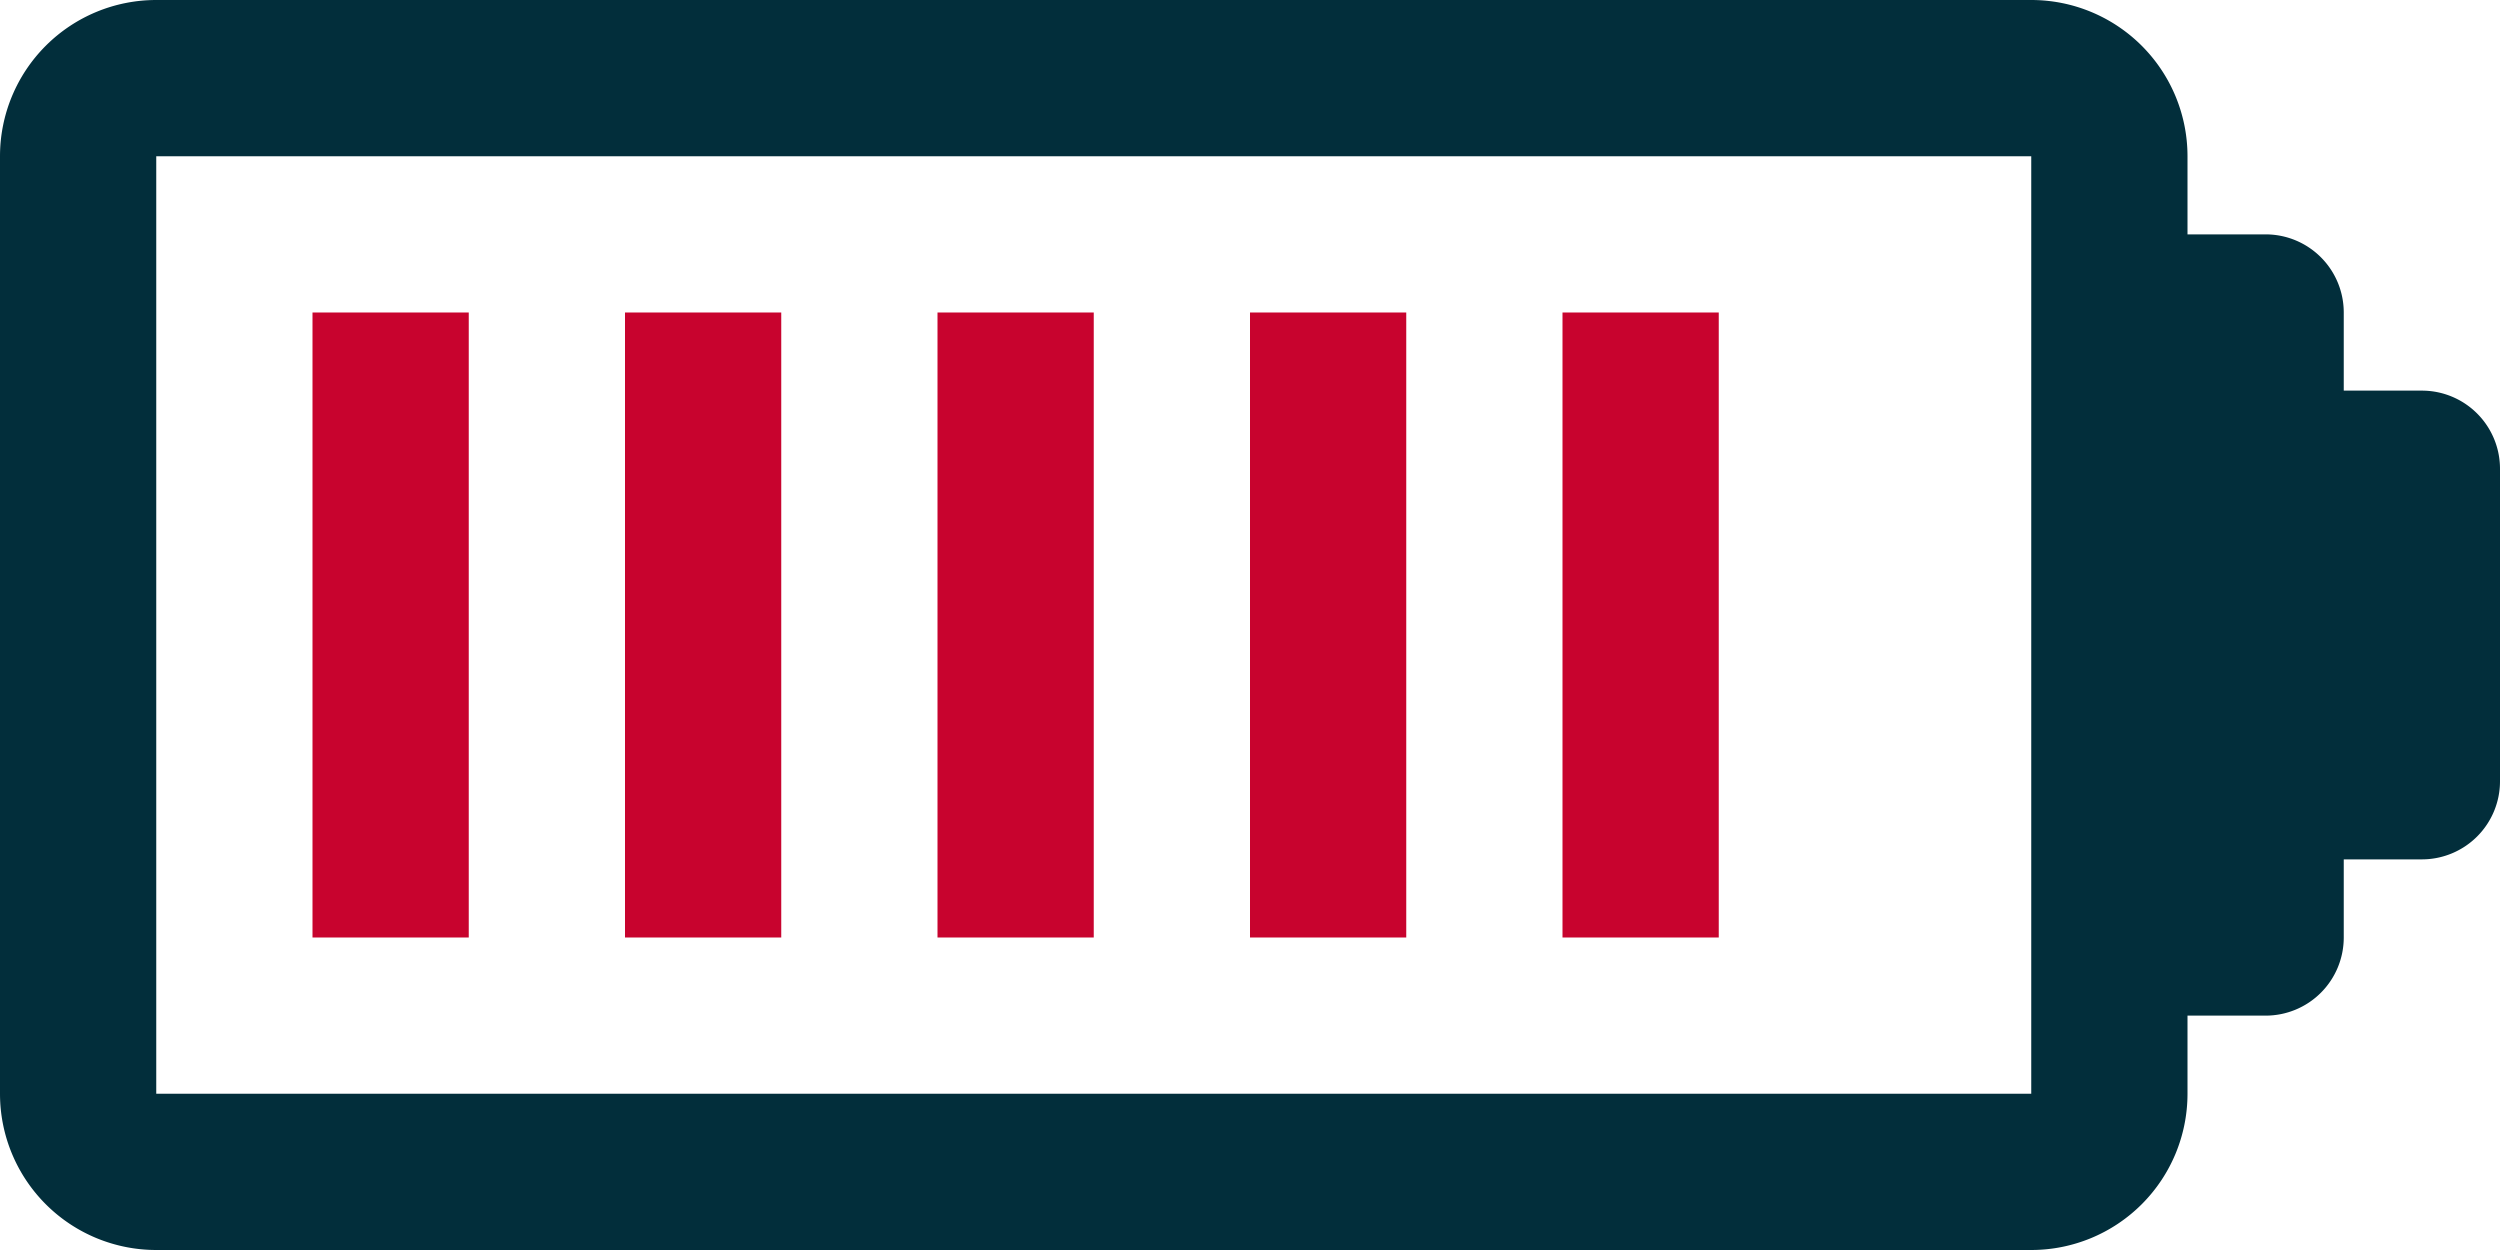
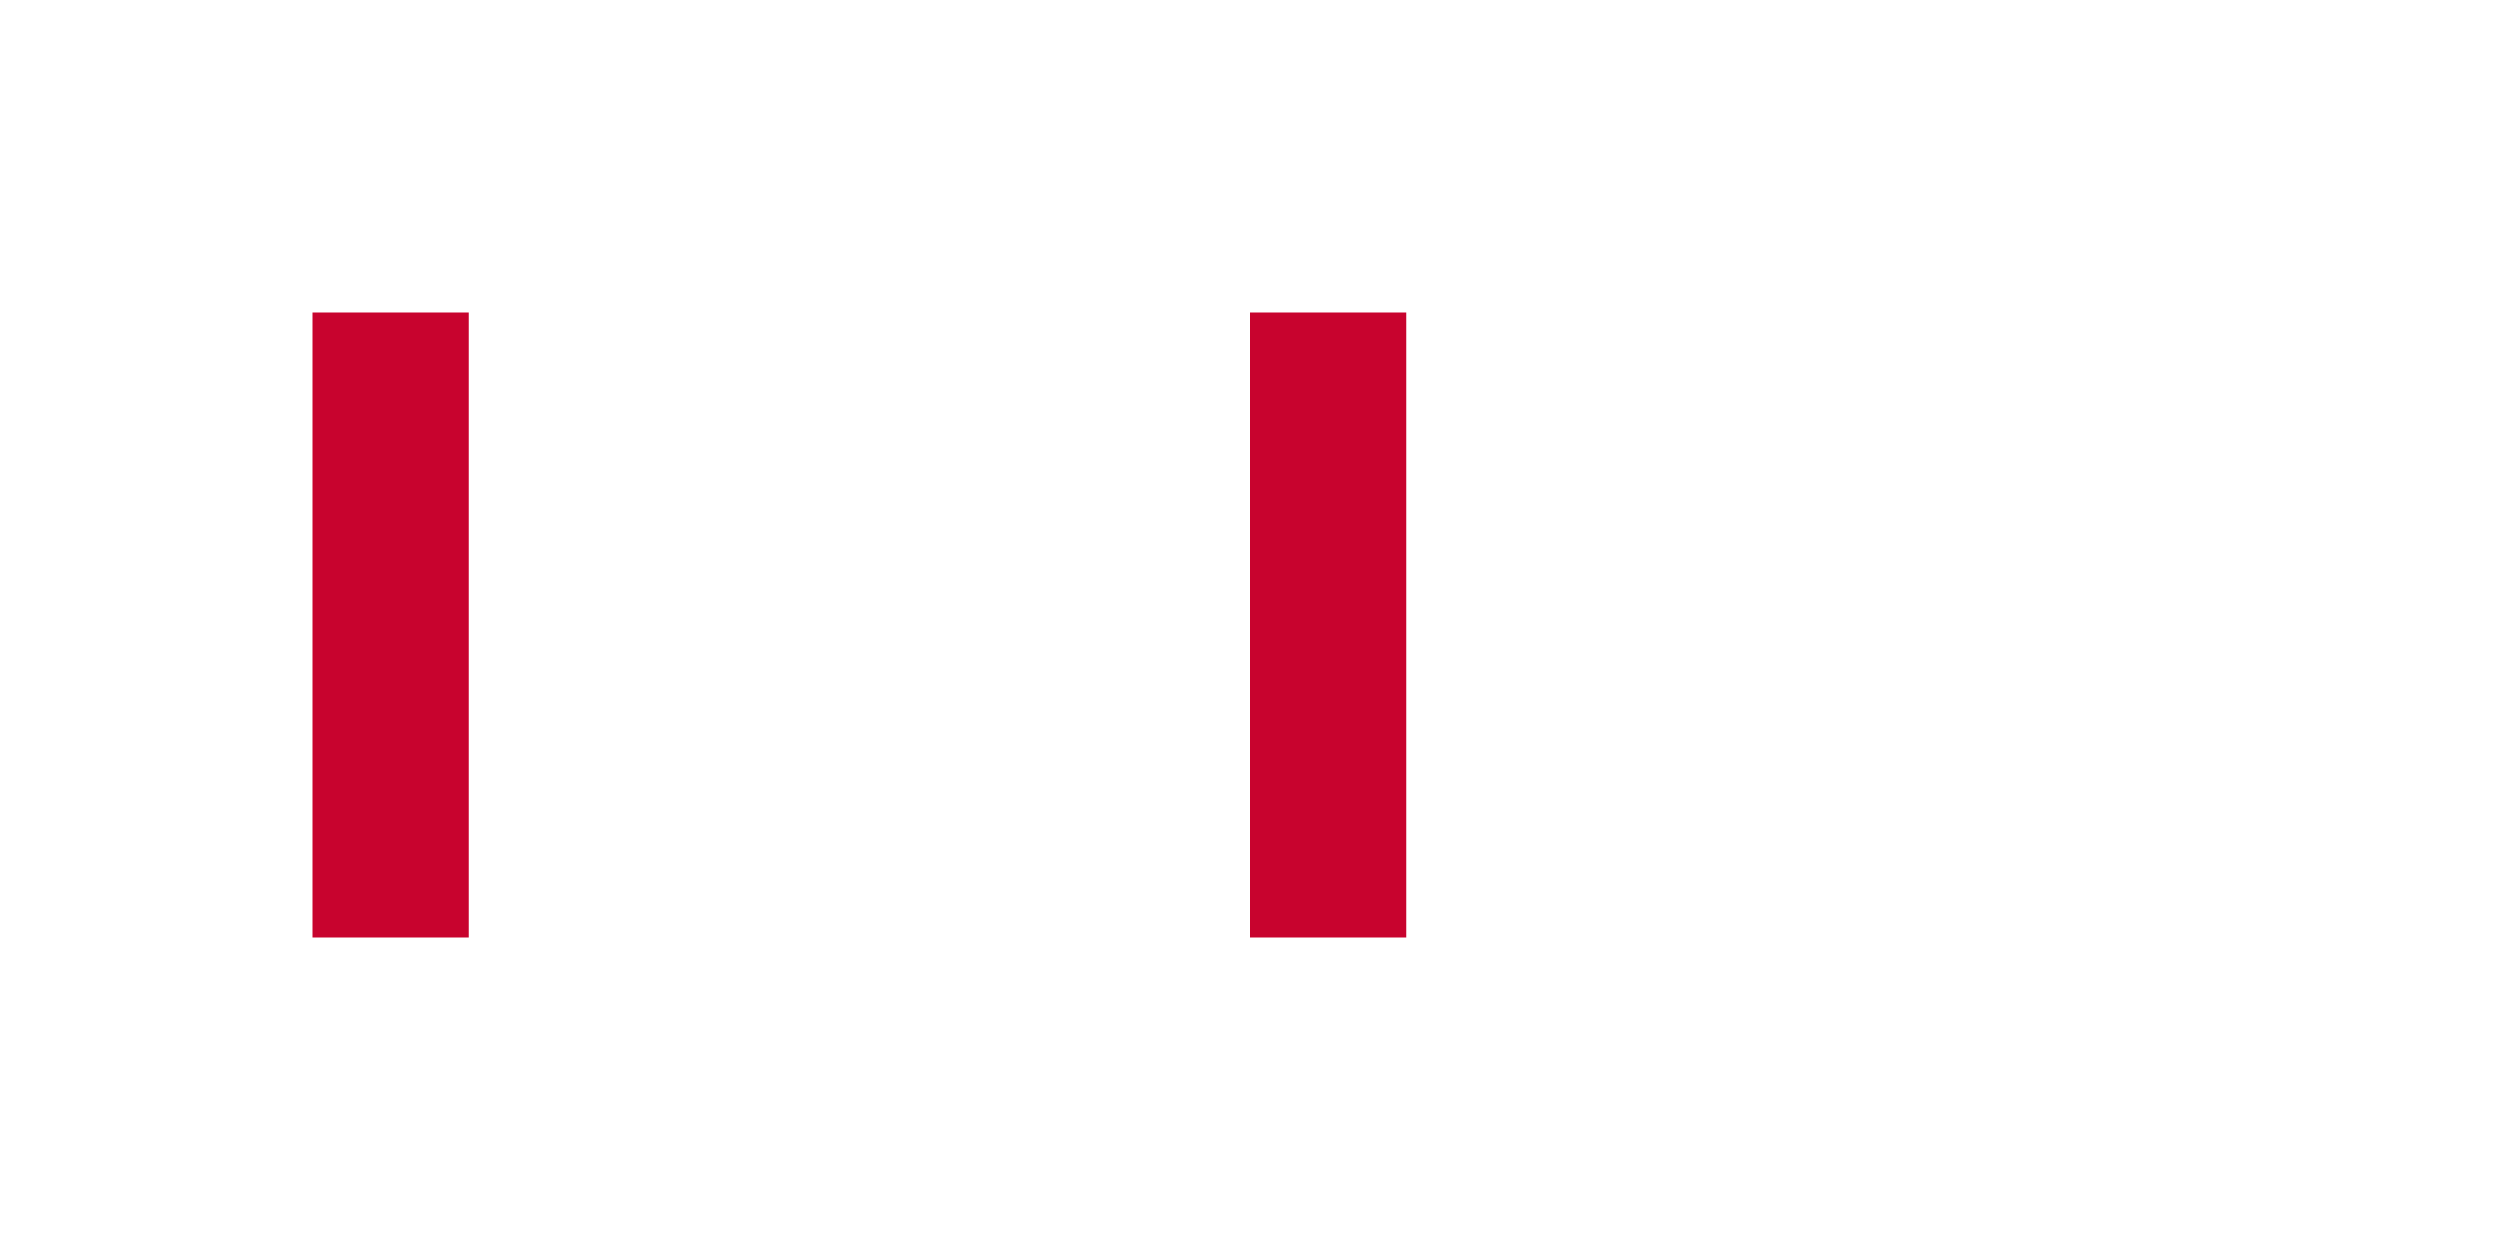
<svg xmlns="http://www.w3.org/2000/svg" width="512" height="256" viewBox="0 0 512 256">
  <g id="Groupe_1" data-name="Groupe 1" transform="translate(-155 -98)">
-     <path id="Tracé_1" data-name="Tracé 1" d="M496,208H480V192a16,16,0,0,0-16-16H448V160a32,32,0,0,0-32-32H32A32,32,0,0,0,0,160V352a32,32,0,0,0,32,32H416a32,32,0,0,0,32-32V336h16a16,16,0,0,0,16-16V304h16a16,16,0,0,0,16-16V224A16,16,0,0,0,496,208Zm-80-16V352H32V160H416Z" transform="translate(155 -30)" fill="#022e3b" />
    <rect id="Rectangle_1" data-name="Rectangle 1" width="32" height="128" transform="translate(219 162)" fill="#c8032e" />
-     <rect id="Rectangle_2" data-name="Rectangle 2" width="32" height="128" transform="translate(283 162)" fill="#c8032e" />
-     <rect id="Rectangle_3" data-name="Rectangle 3" width="32" height="128" transform="translate(347 162)" fill="#c8032e" />
    <rect id="Rectangle_4" data-name="Rectangle 4" width="32" height="128" transform="translate(411 162)" fill="#c8032e" />
-     <rect id="Rectangle_5" data-name="Rectangle 5" width="32" height="128" transform="translate(475 162)" fill="#c8032e" />
  </g>
</svg>